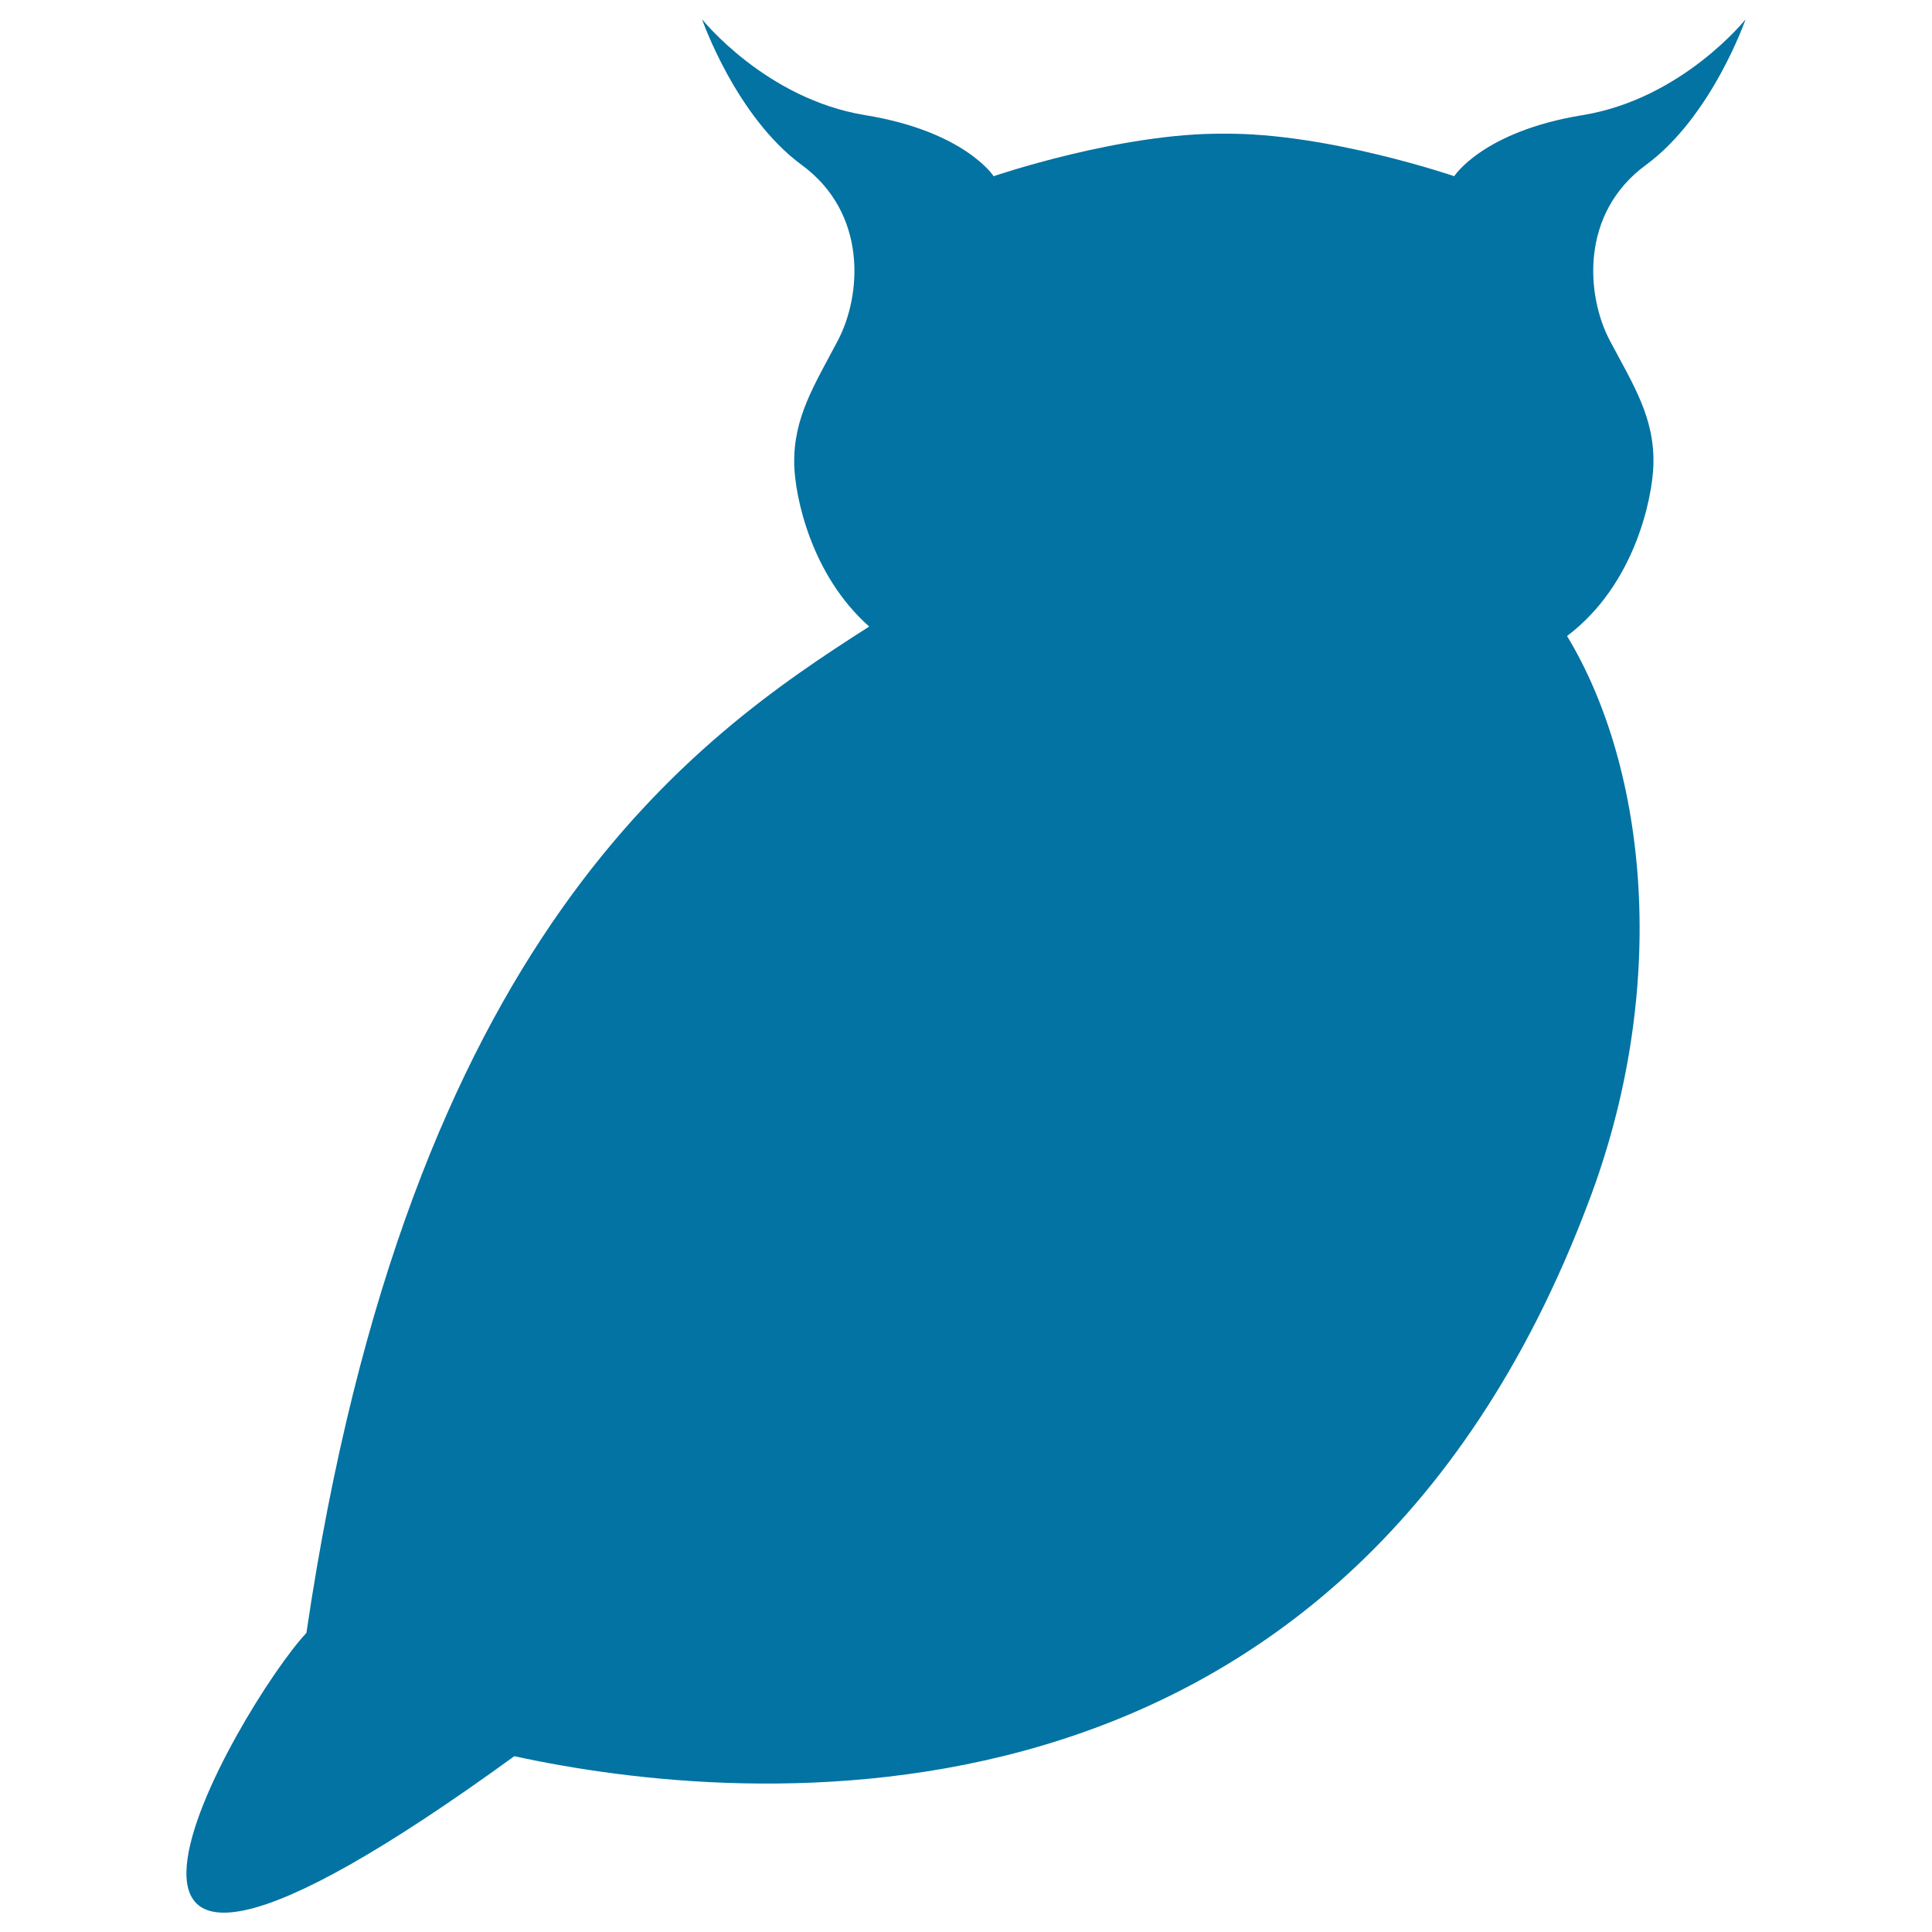
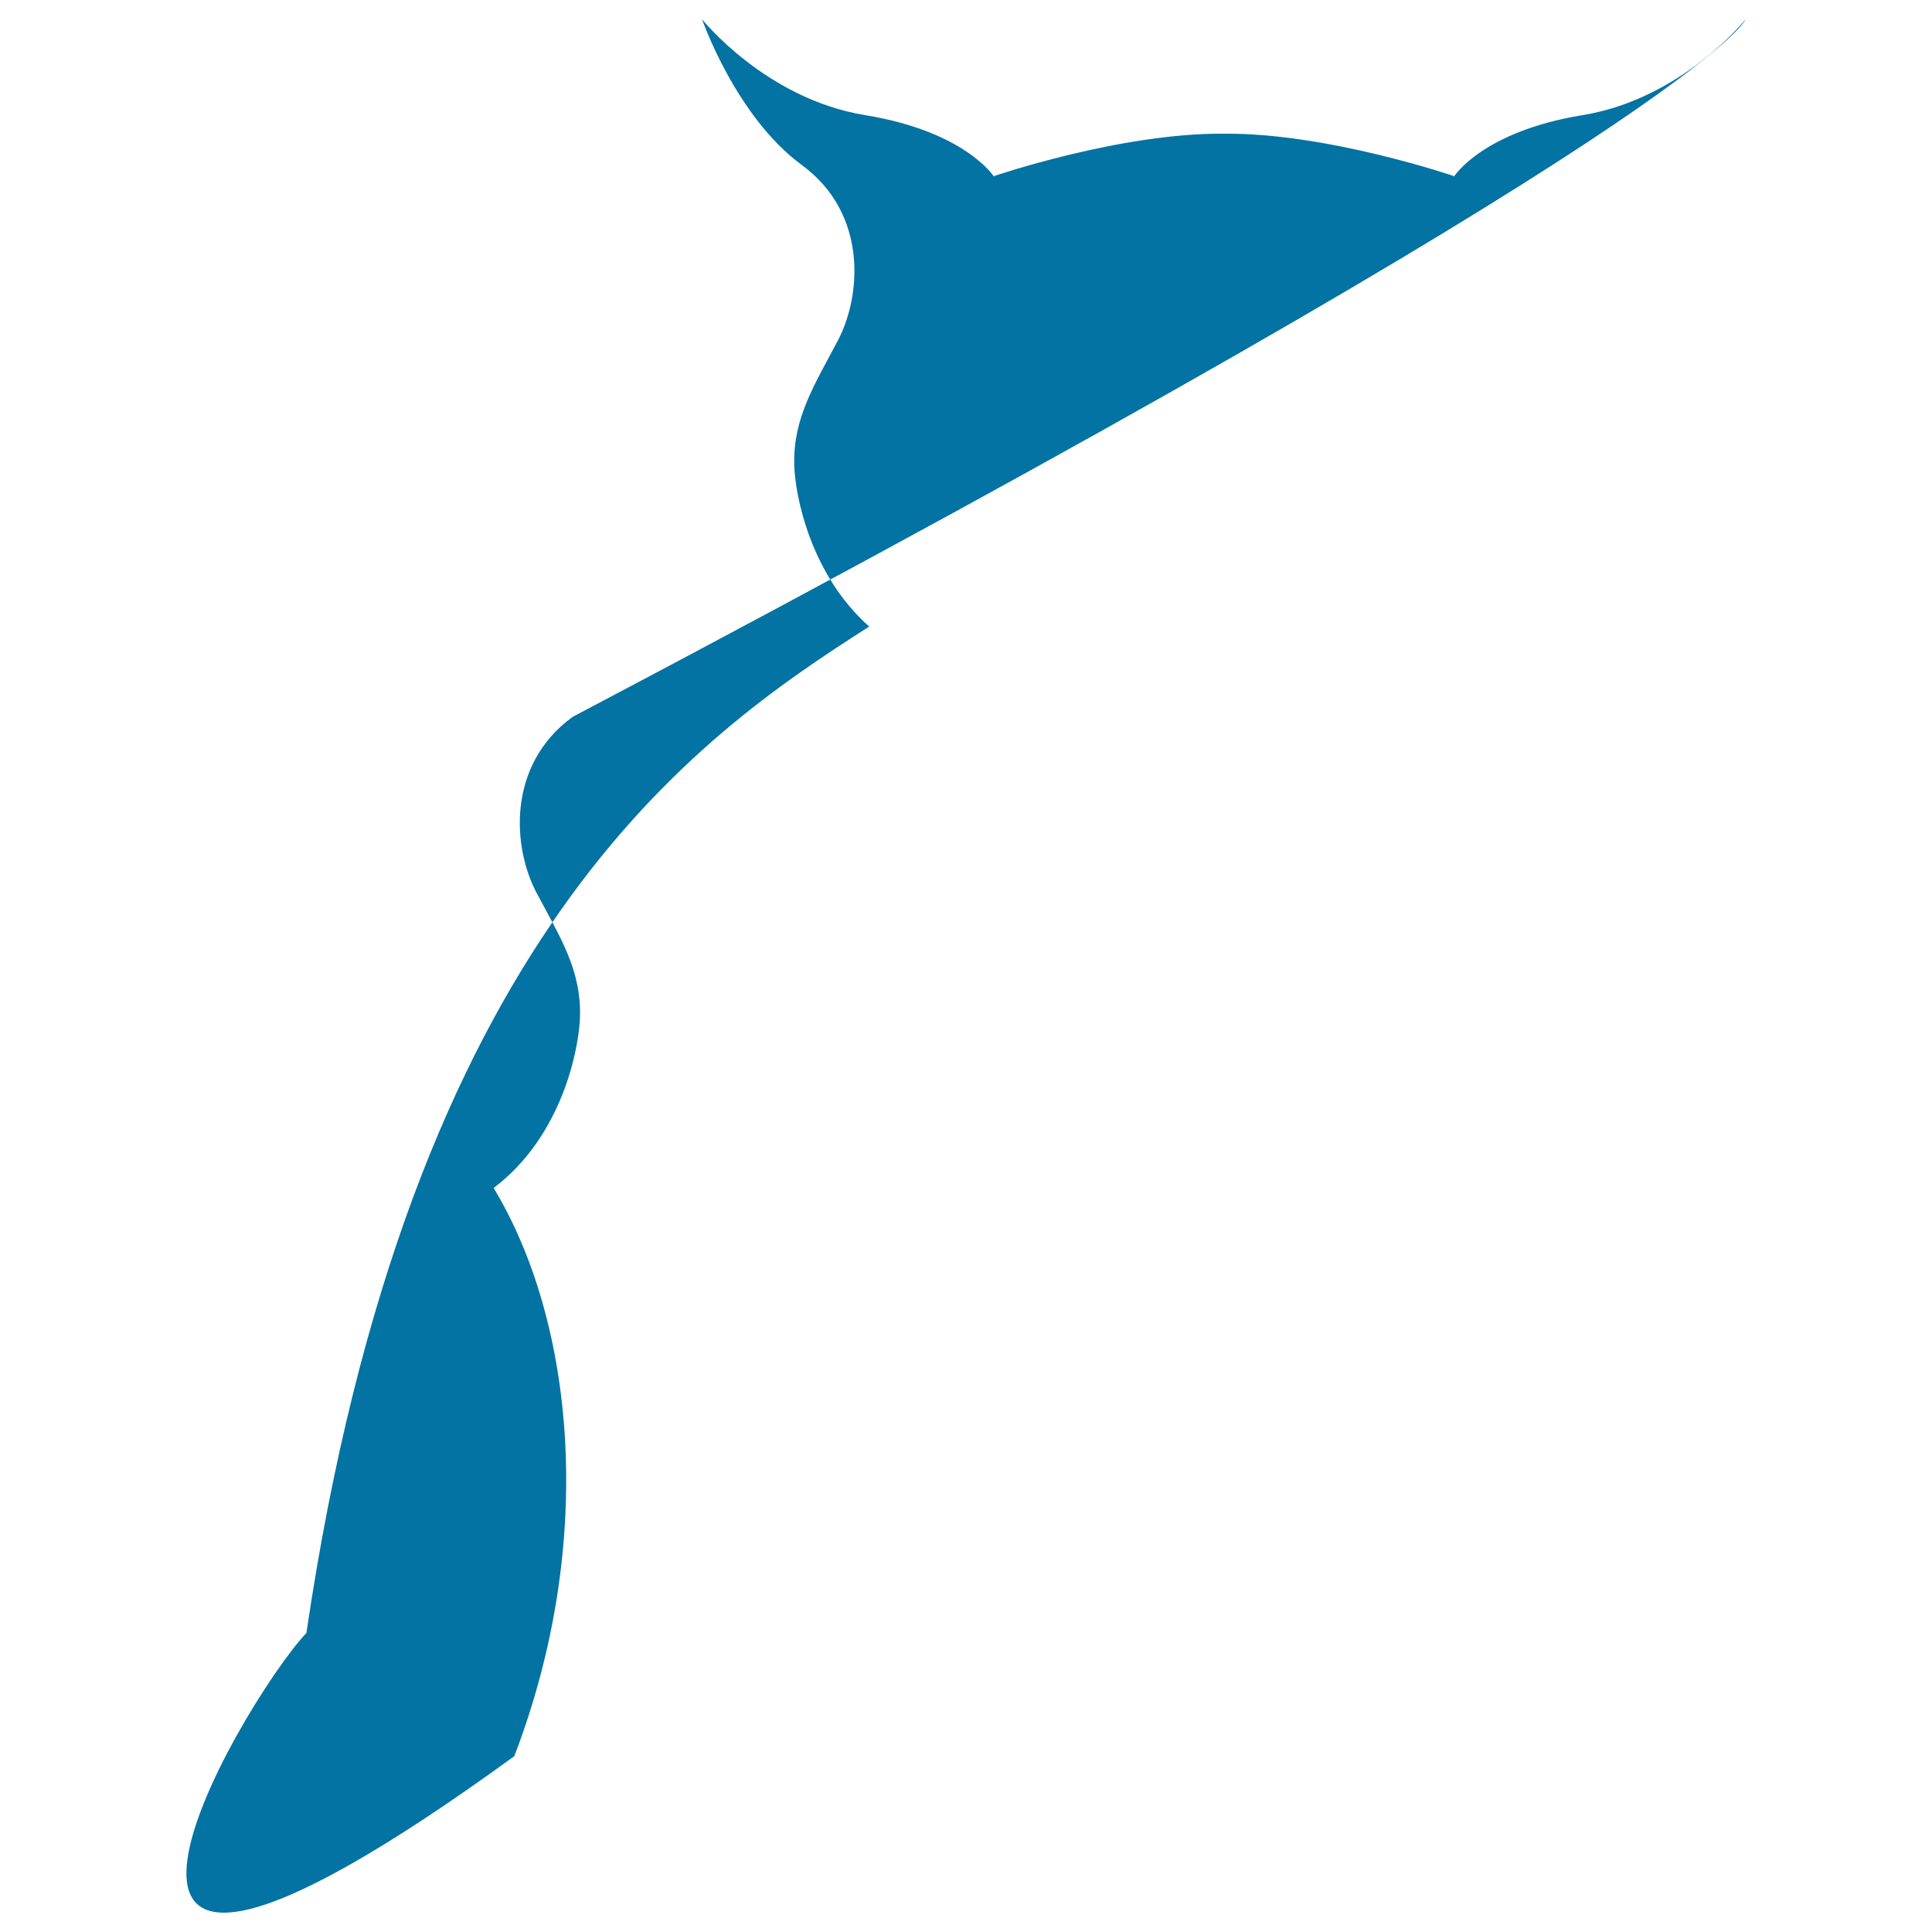
<svg xmlns="http://www.w3.org/2000/svg" viewBox="0 0 1000 1000" style="fill:#0273a2">
  <title>Big Owl SVG icon</title>
-   <path d="M819.1,59.6c-51.6,8.4-66.4,31.6-66.4,31.6S687,68.7,633.5,69.2C580,68.7,514.3,91.2,514.3,91.2S499.4,68,447.8,59.6C396.3,51.2,363.4,10,363.4,10s17.4,50.3,51.6,75.4c34.2,25.1,30.9,67.6,18.7,90.8c-12.2,23.2-23.2,40-22.6,64.5c0.4,15.6,8.3,56.6,38.8,83.6c-89.9,57.4-238,159.4-291.3,520.9C124.3,881.6-8.1,1108.3,266.2,909c117.9,25.7,426.8,54.5,555.6-285.7c42.8-111.7,30.9-225.4-10.7-294.1c35.4-26.7,44.2-71.9,44.7-88.5c0.7-24.5-10.3-41.3-22.6-64.5c-12.2-23.2-15.5-65.7,18.7-90.8C886.1,60.3,903.5,10,903.5,10S870.7,51.2,819.1,59.6z" />
+   <path d="M819.1,59.6c-51.6,8.4-66.4,31.6-66.4,31.6S687,68.7,633.5,69.2C580,68.7,514.3,91.2,514.3,91.2S499.4,68,447.8,59.6C396.3,51.2,363.4,10,363.4,10s17.4,50.3,51.6,75.4c34.2,25.1,30.9,67.6,18.7,90.8c-12.2,23.2-23.2,40-22.6,64.5c0.4,15.6,8.3,56.6,38.8,83.6c-89.9,57.4-238,159.4-291.3,520.9C124.3,881.6-8.1,1108.3,266.2,909c42.8-111.7,30.9-225.4-10.7-294.1c35.4-26.7,44.2-71.9,44.7-88.5c0.7-24.5-10.3-41.3-22.6-64.5c-12.2-23.2-15.5-65.7,18.7-90.8C886.1,60.3,903.5,10,903.5,10S870.7,51.2,819.1,59.6z" />
</svg>